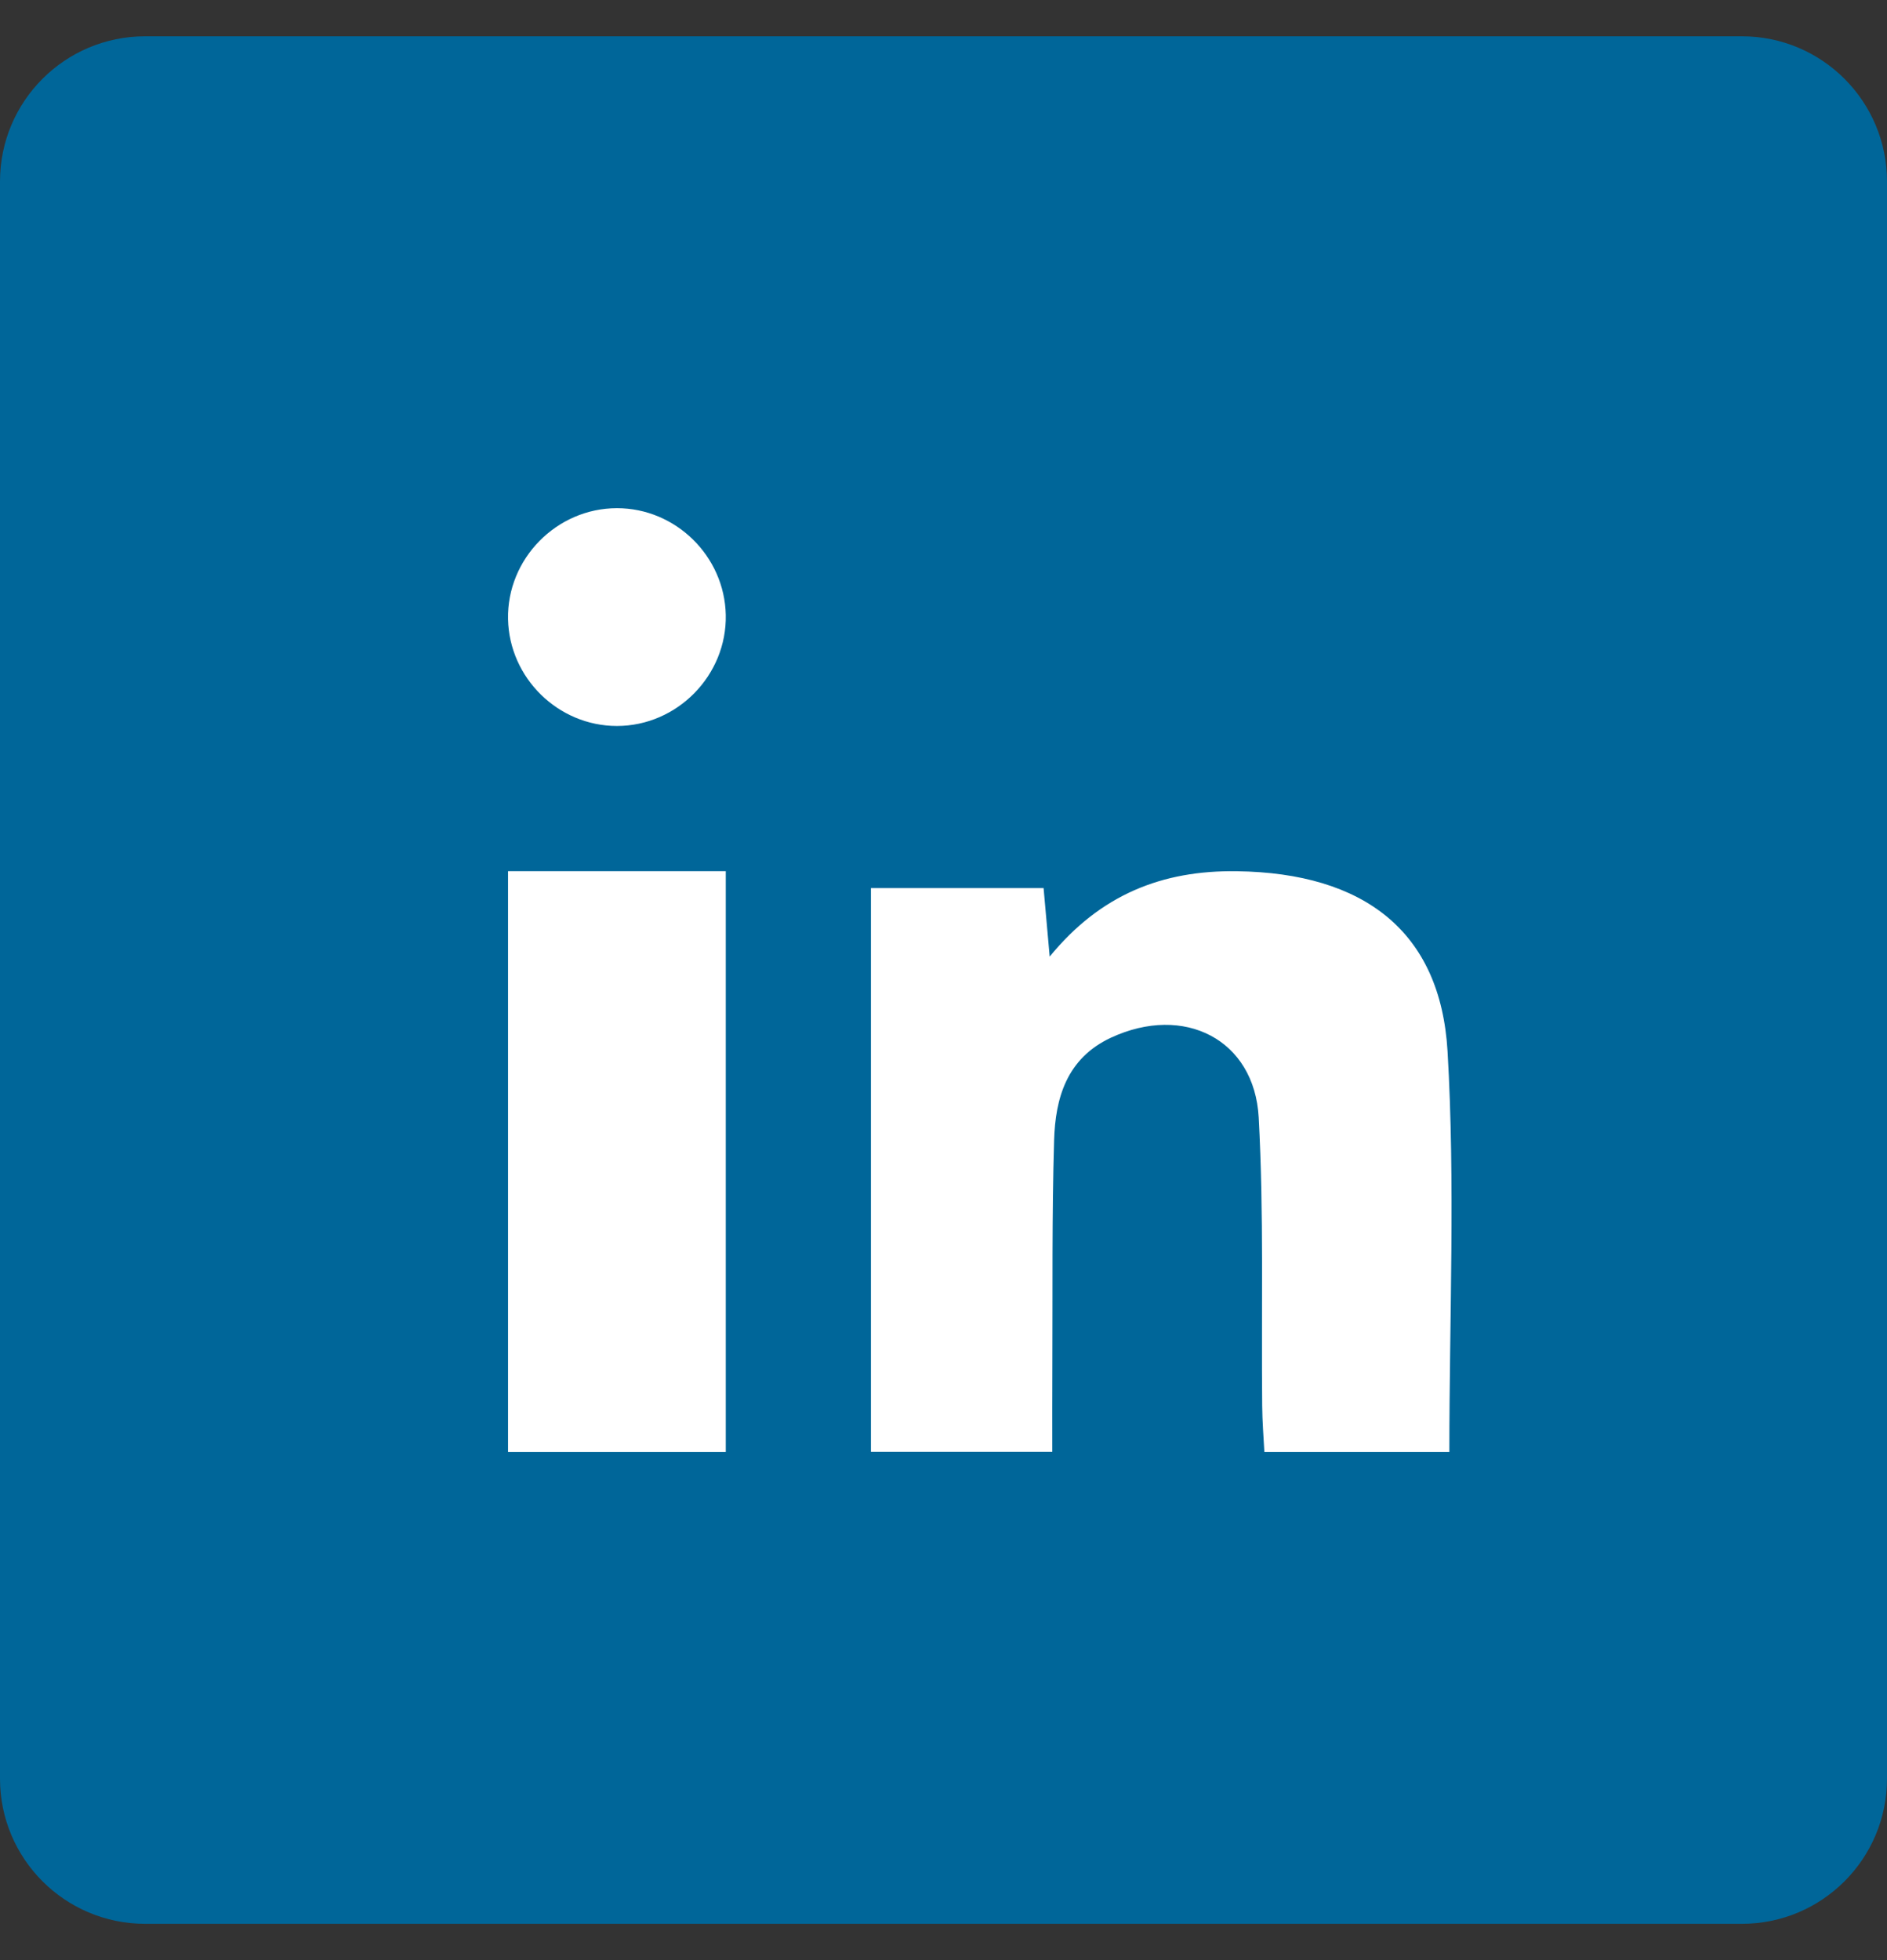
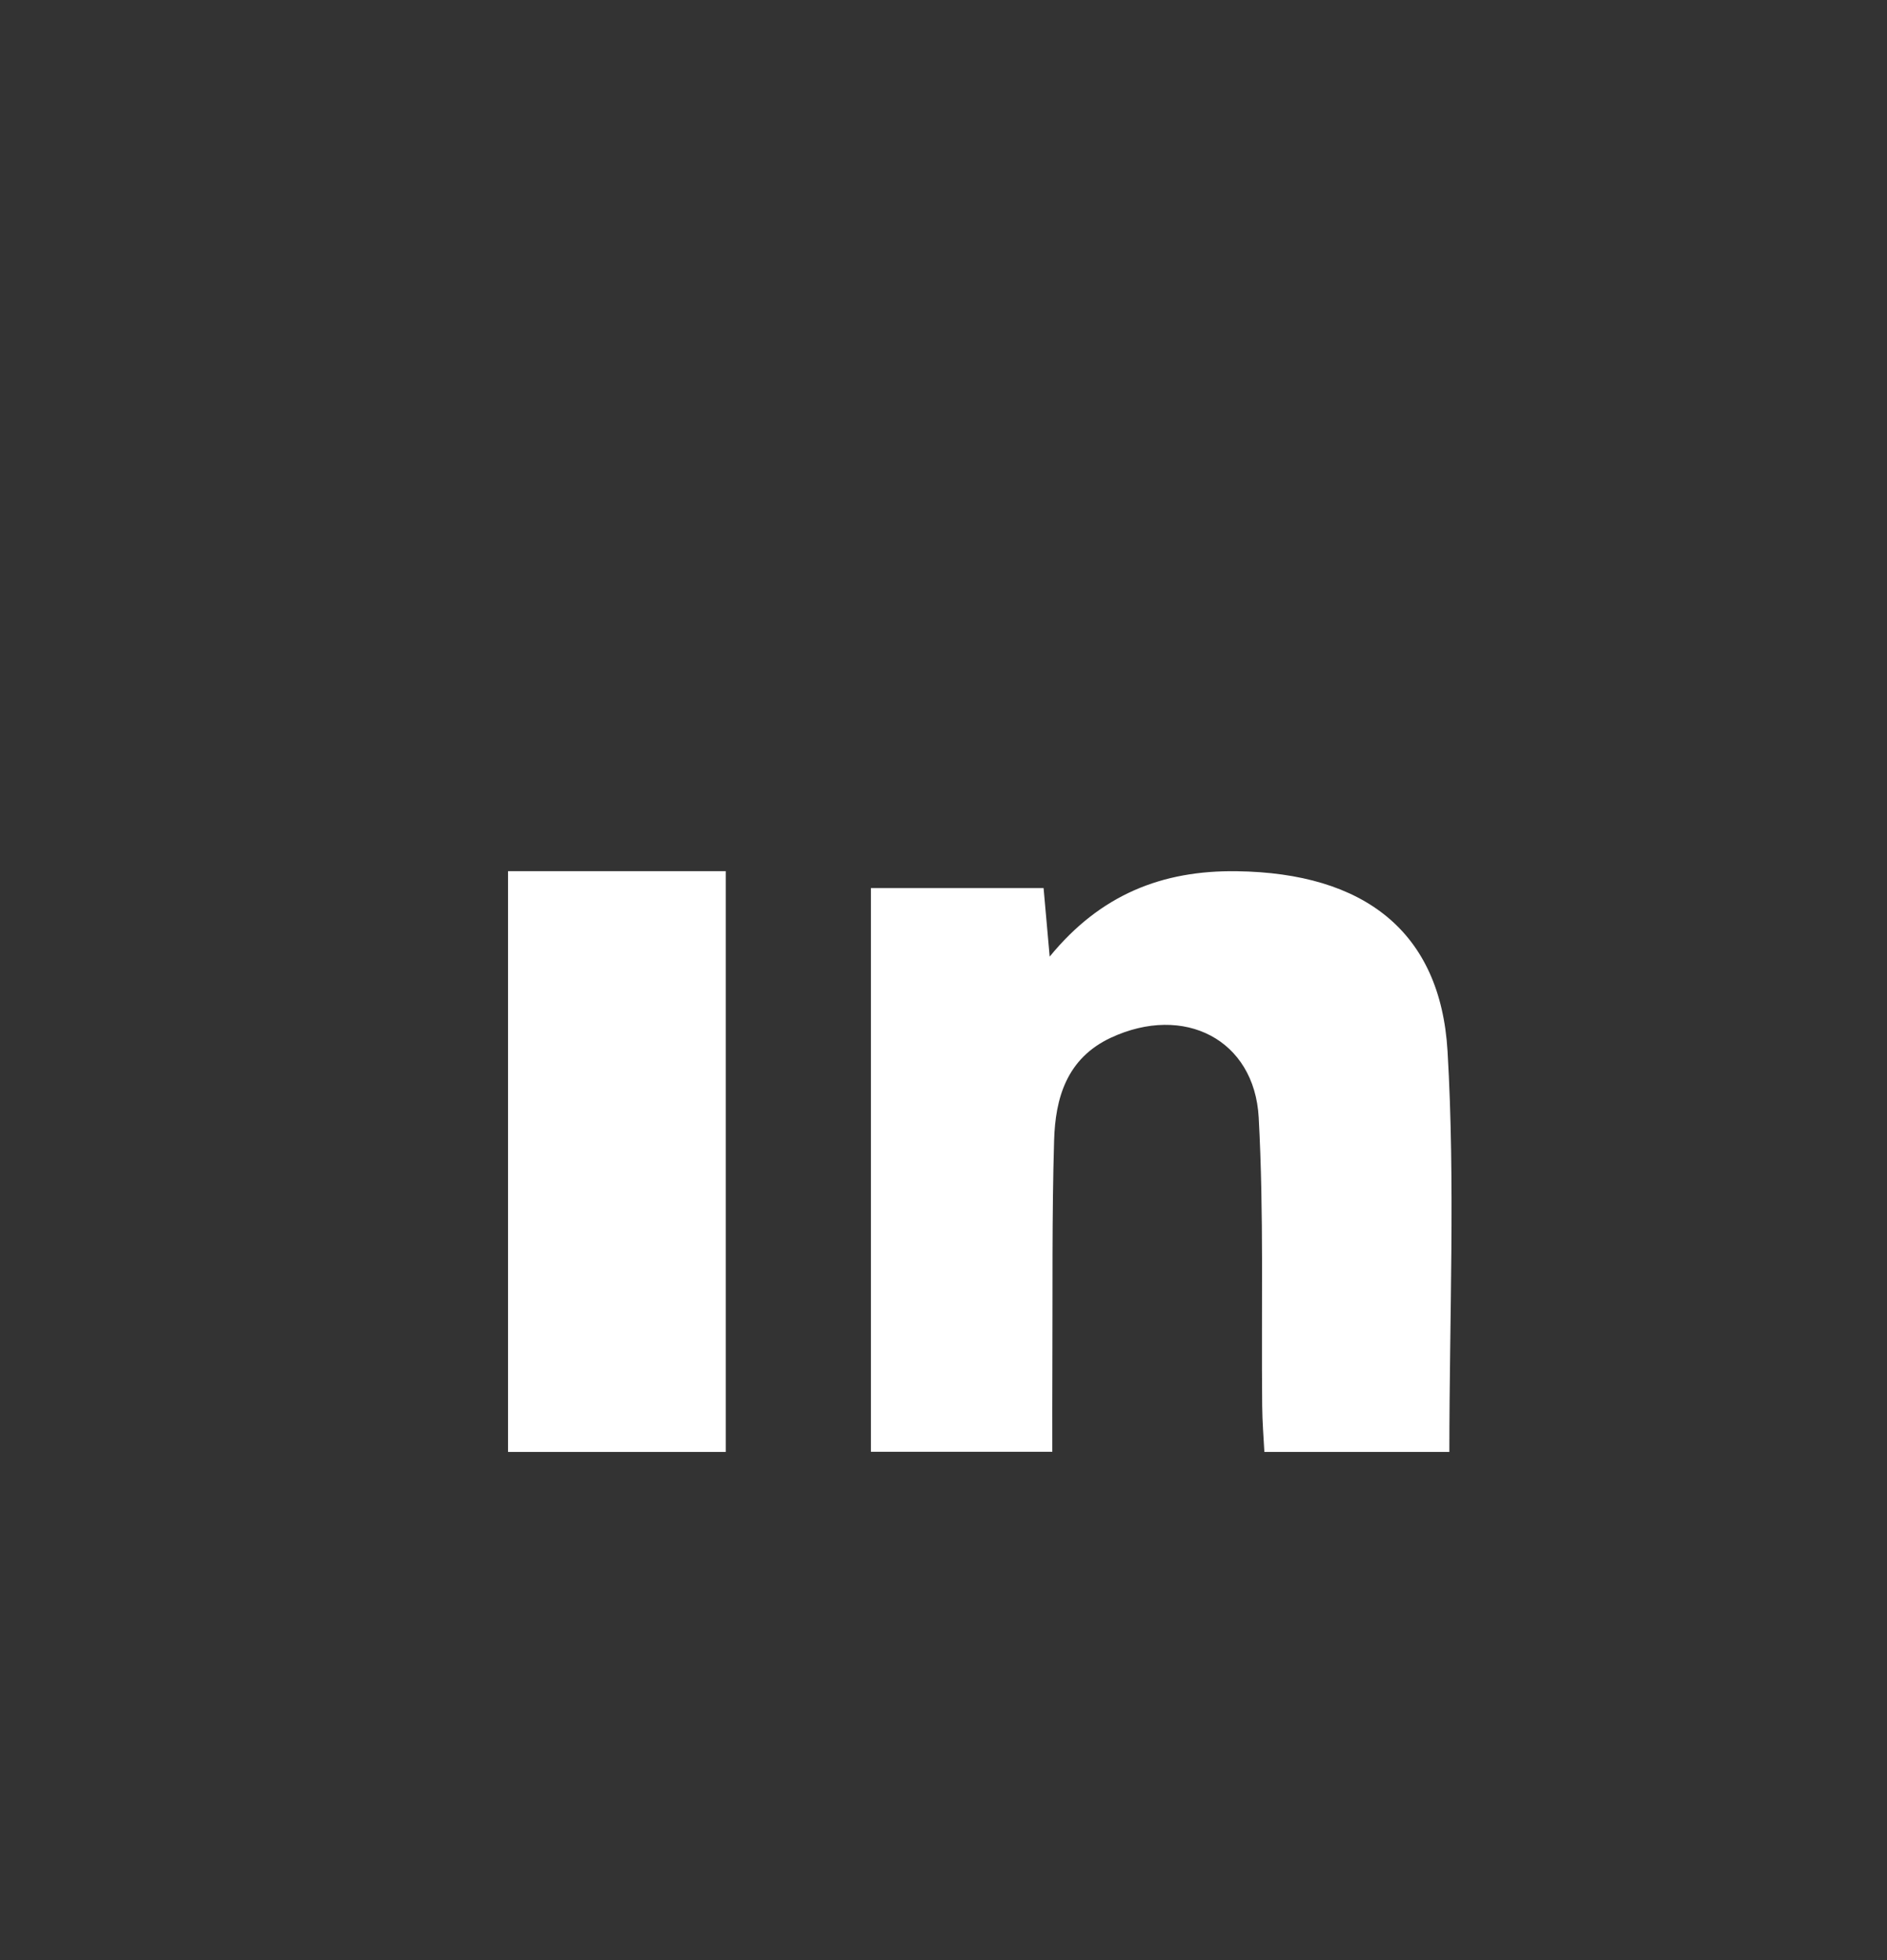
<svg xmlns="http://www.w3.org/2000/svg" width="26" height="27" viewBox="0 0 26 27" fill="none">
  <rect x="0" y="0" width="26" height="27" fill="#333333" stroke="none" />
  <g clip-path="url(#clip0)">
    <g style="mix-blend-mode:multiply">
      <g style="mix-blend-mode:multiply">
        <g style="mix-blend-mode:multiply">
          <g style="mix-blend-mode:multiply">
-             <path d="M24 0.5H2C0.895 0.5 0 1.395 0 2.5V24.5C0 25.605 0.895 26.5 2 26.5H24C25.105 26.5 26 25.605 26 24.5V2.5C26 1.395 25.105 0.5 24 0.5Z" fill="#006699" />
-           </g>
+             </g>
        </g>
      </g>
    </g>
  </g>
  <path fill-rule="evenodd" clip-rule="evenodd" d="M12 12.233H14.379C14.406 12.534 14.43 12.803 14.463 13.177C15.162 12.322 16.015 11.986 17.043 12.001C18.793 12.025 19.848 12.829 19.945 14.481C20.052 16.301 19.97 18.131 19.97 20H17.421C17.41 19.795 17.393 19.581 17.391 19.366C17.378 18.042 17.415 16.715 17.343 15.393C17.284 14.318 16.314 13.826 15.307 14.294C14.694 14.58 14.541 15.131 14.524 15.707C14.493 16.751 14.505 17.796 14.5 18.841C14.498 19.212 14.499 19.584 14.499 19.998H12V12.233Z" fill="white" />
  <path fill-rule="evenodd" clip-rule="evenodd" d="M7 20H10V12H7V20Z" fill="white" />
-   <path fill-rule="evenodd" clip-rule="evenodd" d="M8.5 10C7.691 10 7.017 9.339 7 8.529C6.983 7.698 7.669 7 8.501 7C9.31 7 9.983 7.66 10 8.47C10.017 9.301 9.332 10 8.5 10Z" fill="white" />
  <defs>
    <clipPath id="clip0">
      <rect width="26" height="26" fill="white" transform="translate(0 0.5)" />
    </clipPath>
  </defs>
</svg>